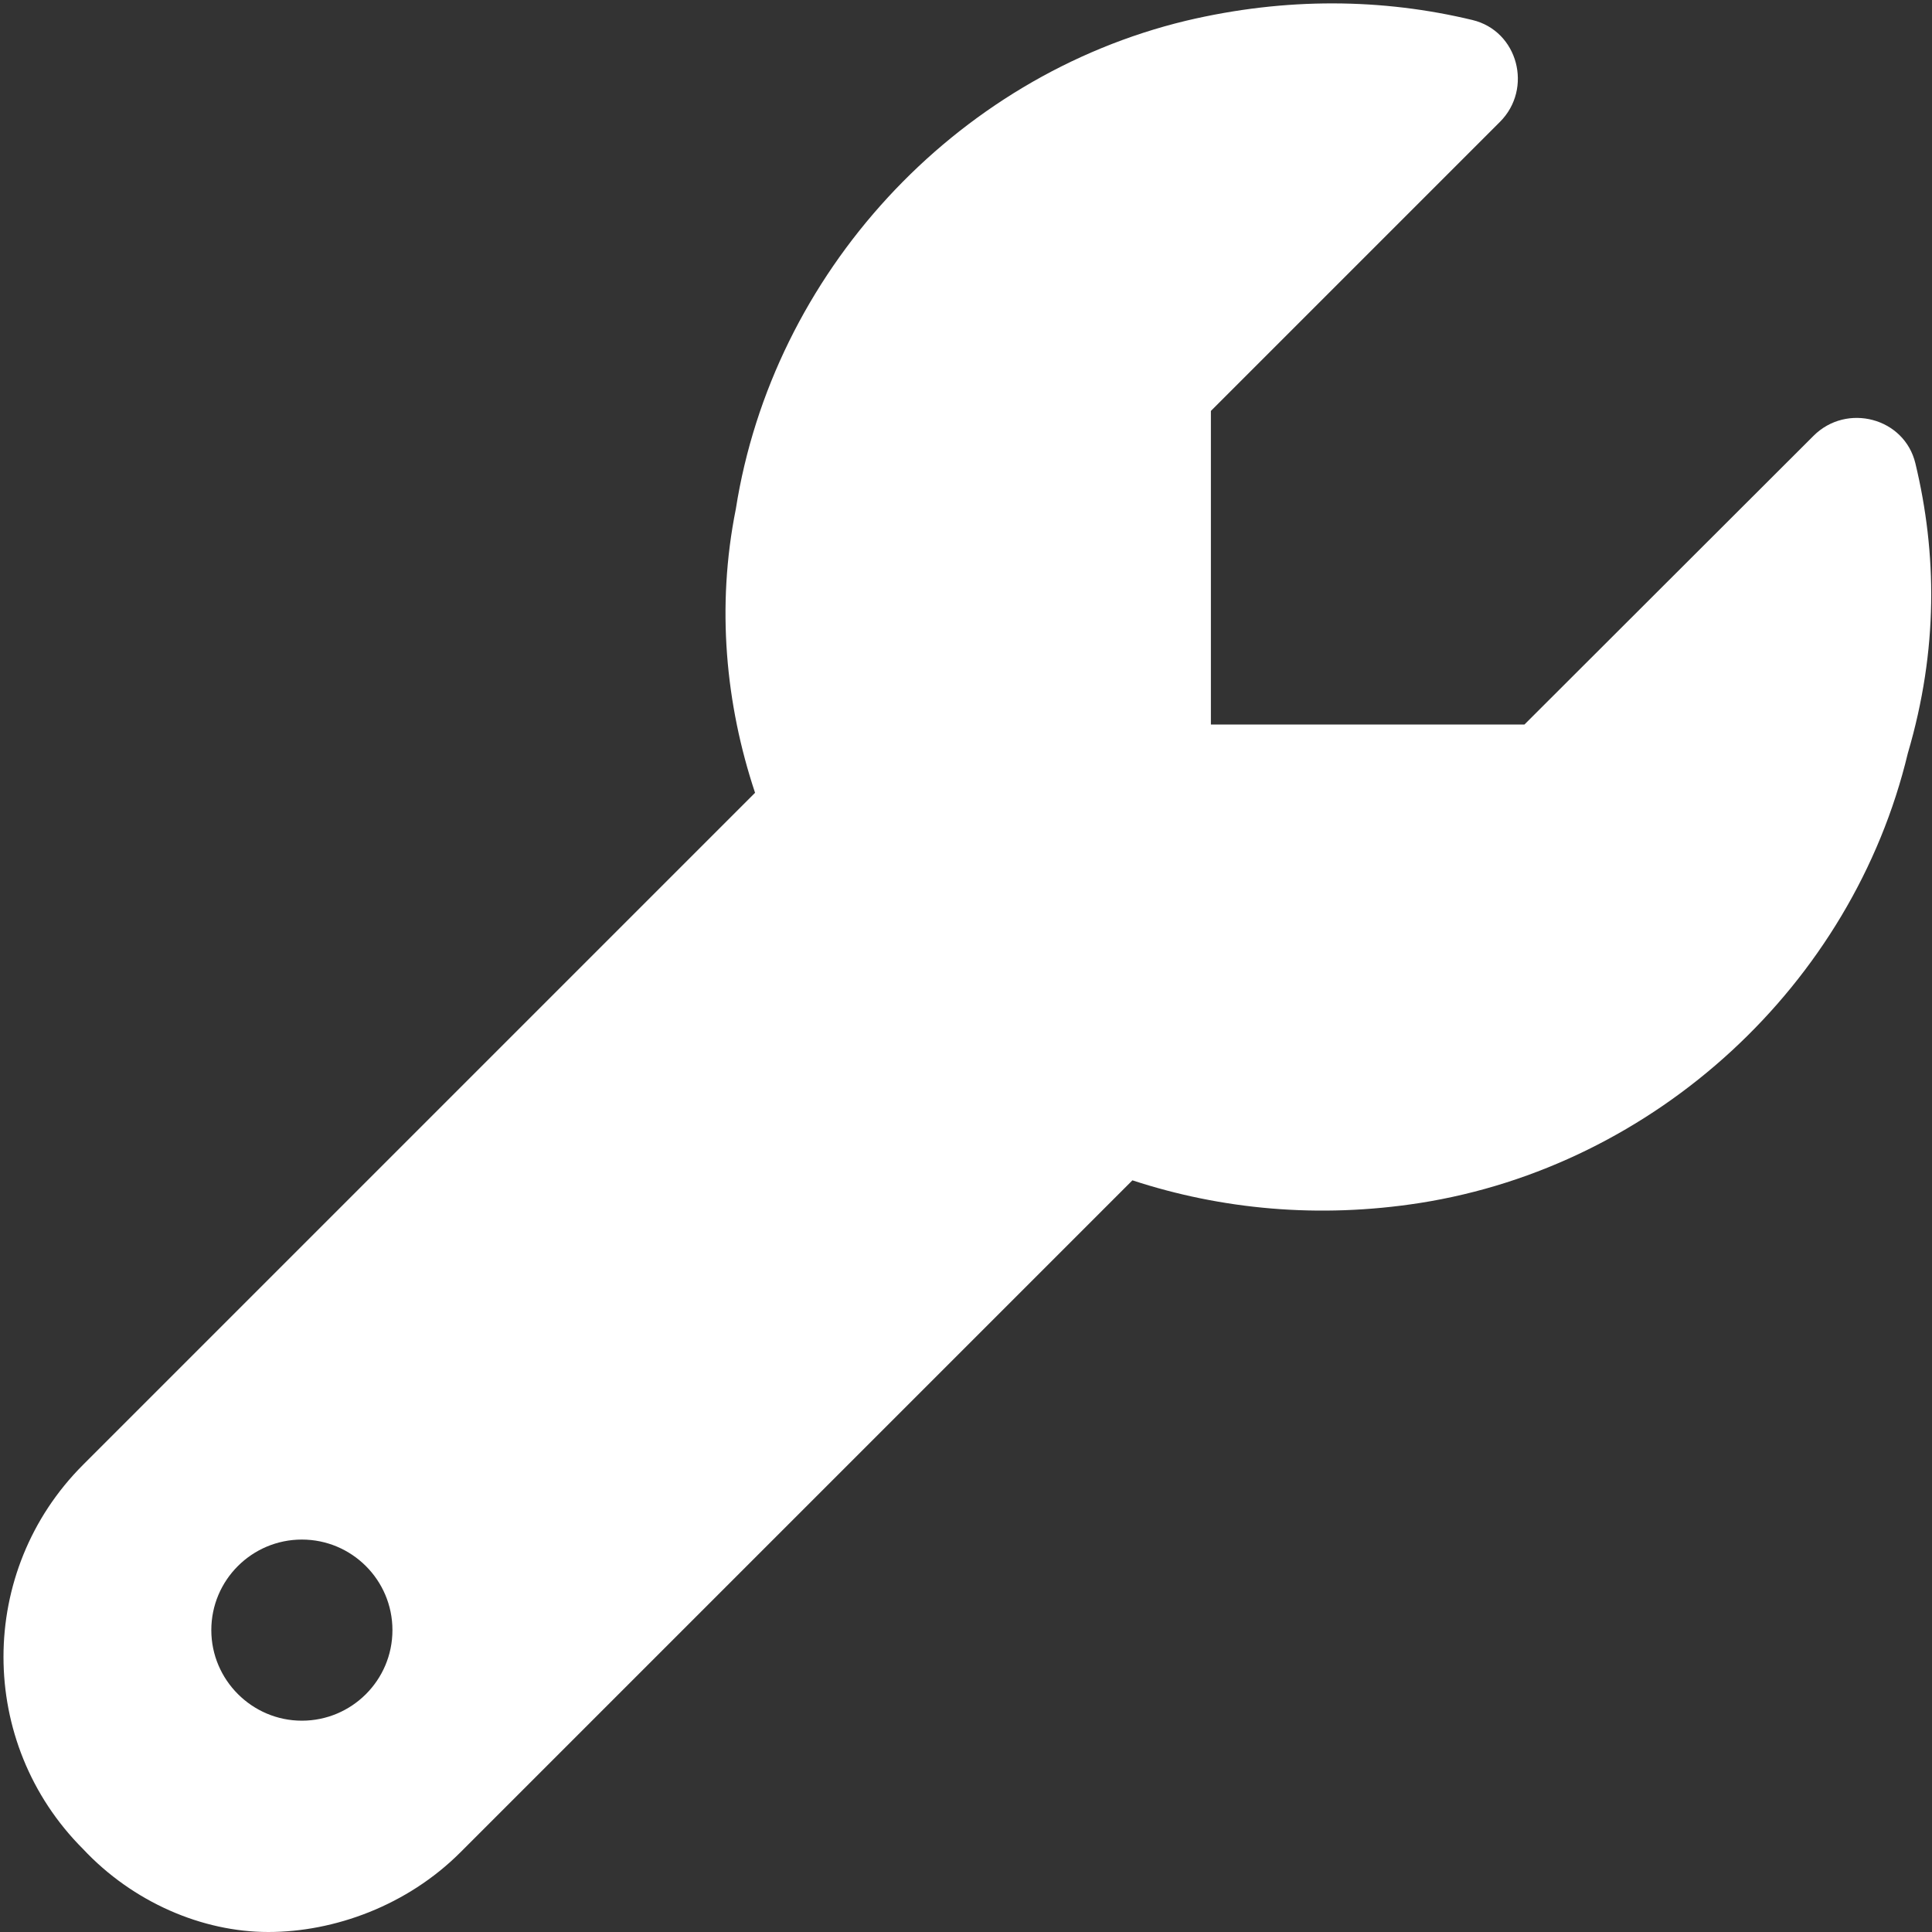
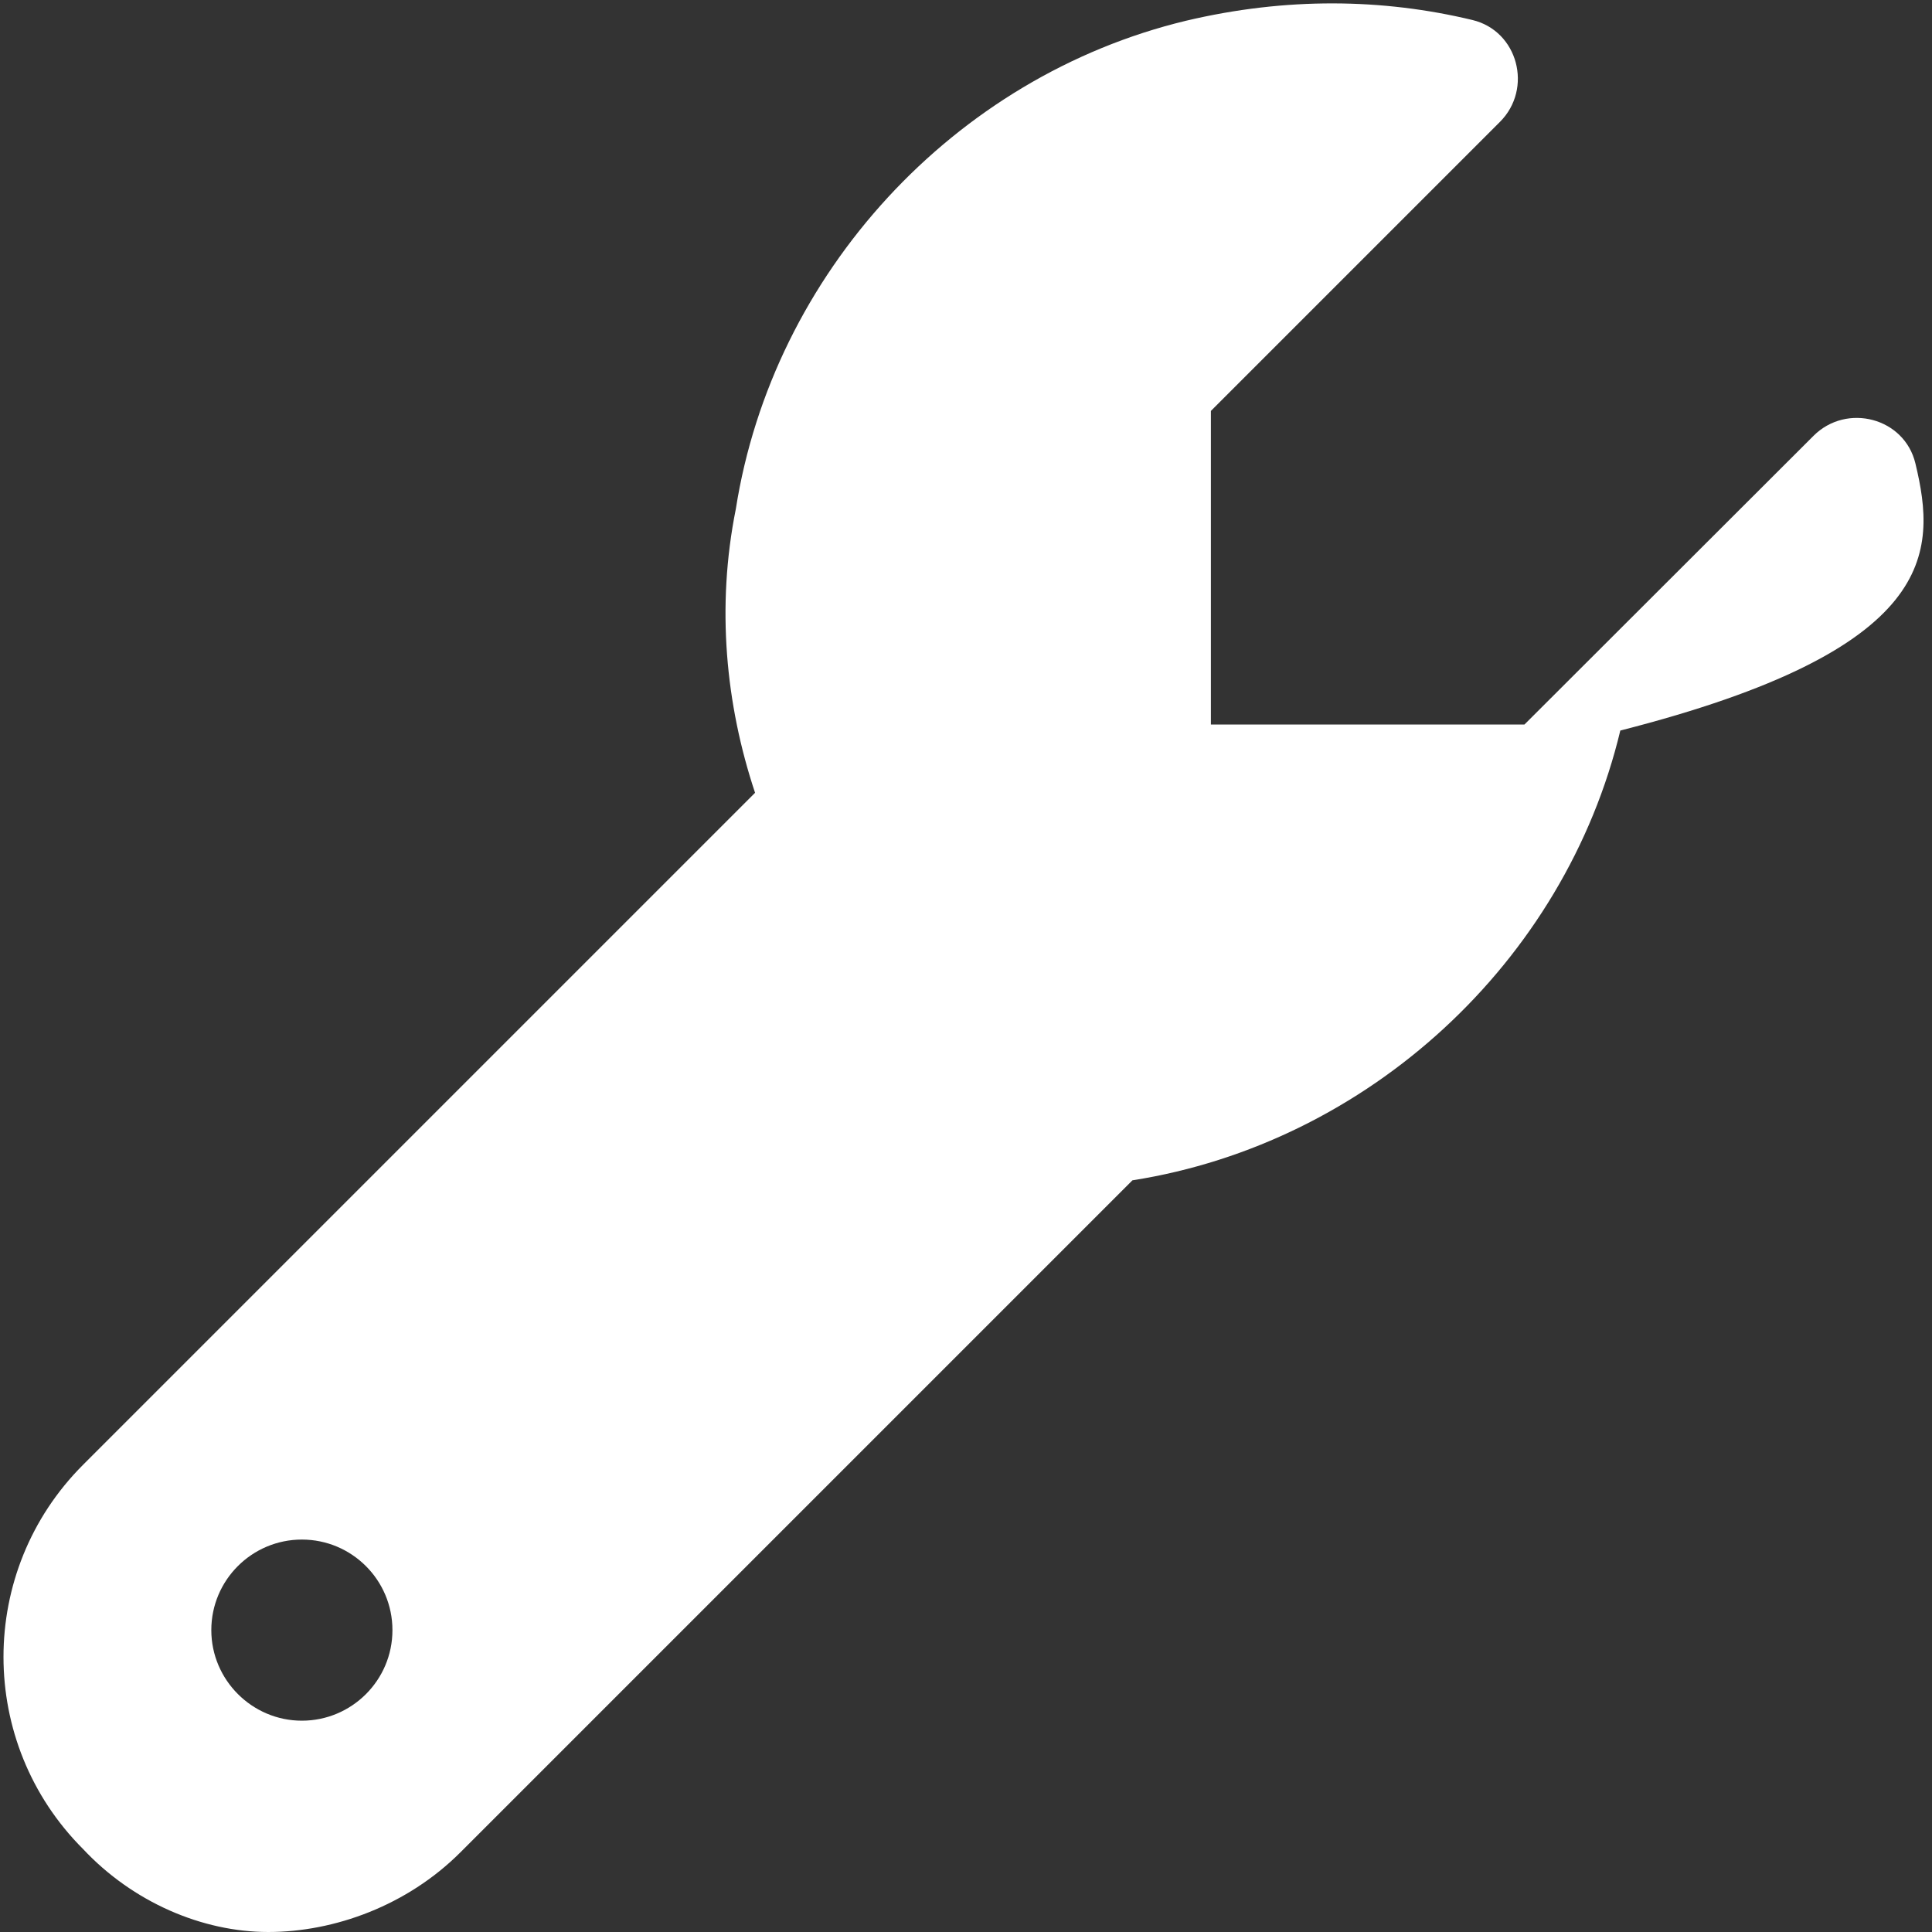
<svg xmlns="http://www.w3.org/2000/svg" version="1.1" id="Lager_1" x="0px" y="0px" width="512px" height="512px" viewBox="0 0 512 512" style="enable-background:new 0 0 512 512;" xml:space="preserve">
  <rect x="0" y="0" width="512" height="512" fill="#333333" stroke="none" />
  <style type="text/css">
	.st0{fill:#FFFFFF;}
</style>
-   <path class="st0" d="M507.6,122.8c-2.9-12.1-18.2-16.1-27-7.3L404,192l-83.1,0v-83.1l76.6-76.6c8.8-8.8,4.8-24.1-7.3-27  c-23.7-5.7-49.3-6.1-75.9,0.2C252.8,20.3,204.8,72.5,195,134.9c-5.2,25.9-2.7,51.8,5.1,75.2L22,388.2C-6.1,416.3-6.1,461.9,22,490  c13.2,14.1,31.6,22,49.1,22s36.8-7,50.9-21.1l178.1-178.1c23.5,7.7,49.3,10.2,76.2,6c62.4-9.8,114.6-57.8,129.3-119.2  C513.7,172.1,513.3,146.5,507.6,122.8z M80,456c-13.2,0-24-10.8-24-24c0-13.3,10.8-24,24-24s24,10.7,24,24  C104,445.3,93.2,456,80,456z" />
+   <path class="st0" d="M507.6,122.8c-2.9-12.1-18.2-16.1-27-7.3L404,192l-83.1,0v-83.1l76.6-76.6c8.8-8.8,4.8-24.1-7.3-27  c-23.7-5.7-49.3-6.1-75.9,0.2C252.8,20.3,204.8,72.5,195,134.9c-5.2,25.9-2.7,51.8,5.1,75.2L22,388.2C-6.1,416.3-6.1,461.9,22,490  c13.2,14.1,31.6,22,49.1,22s36.8-7,50.9-21.1l178.1-178.1c62.4-9.8,114.6-57.8,129.3-119.2  C513.7,172.1,513.3,146.5,507.6,122.8z M80,456c-13.2,0-24-10.8-24-24c0-13.3,10.8-24,24-24s24,10.7,24,24  C104,445.3,93.2,456,80,456z" />
</svg>